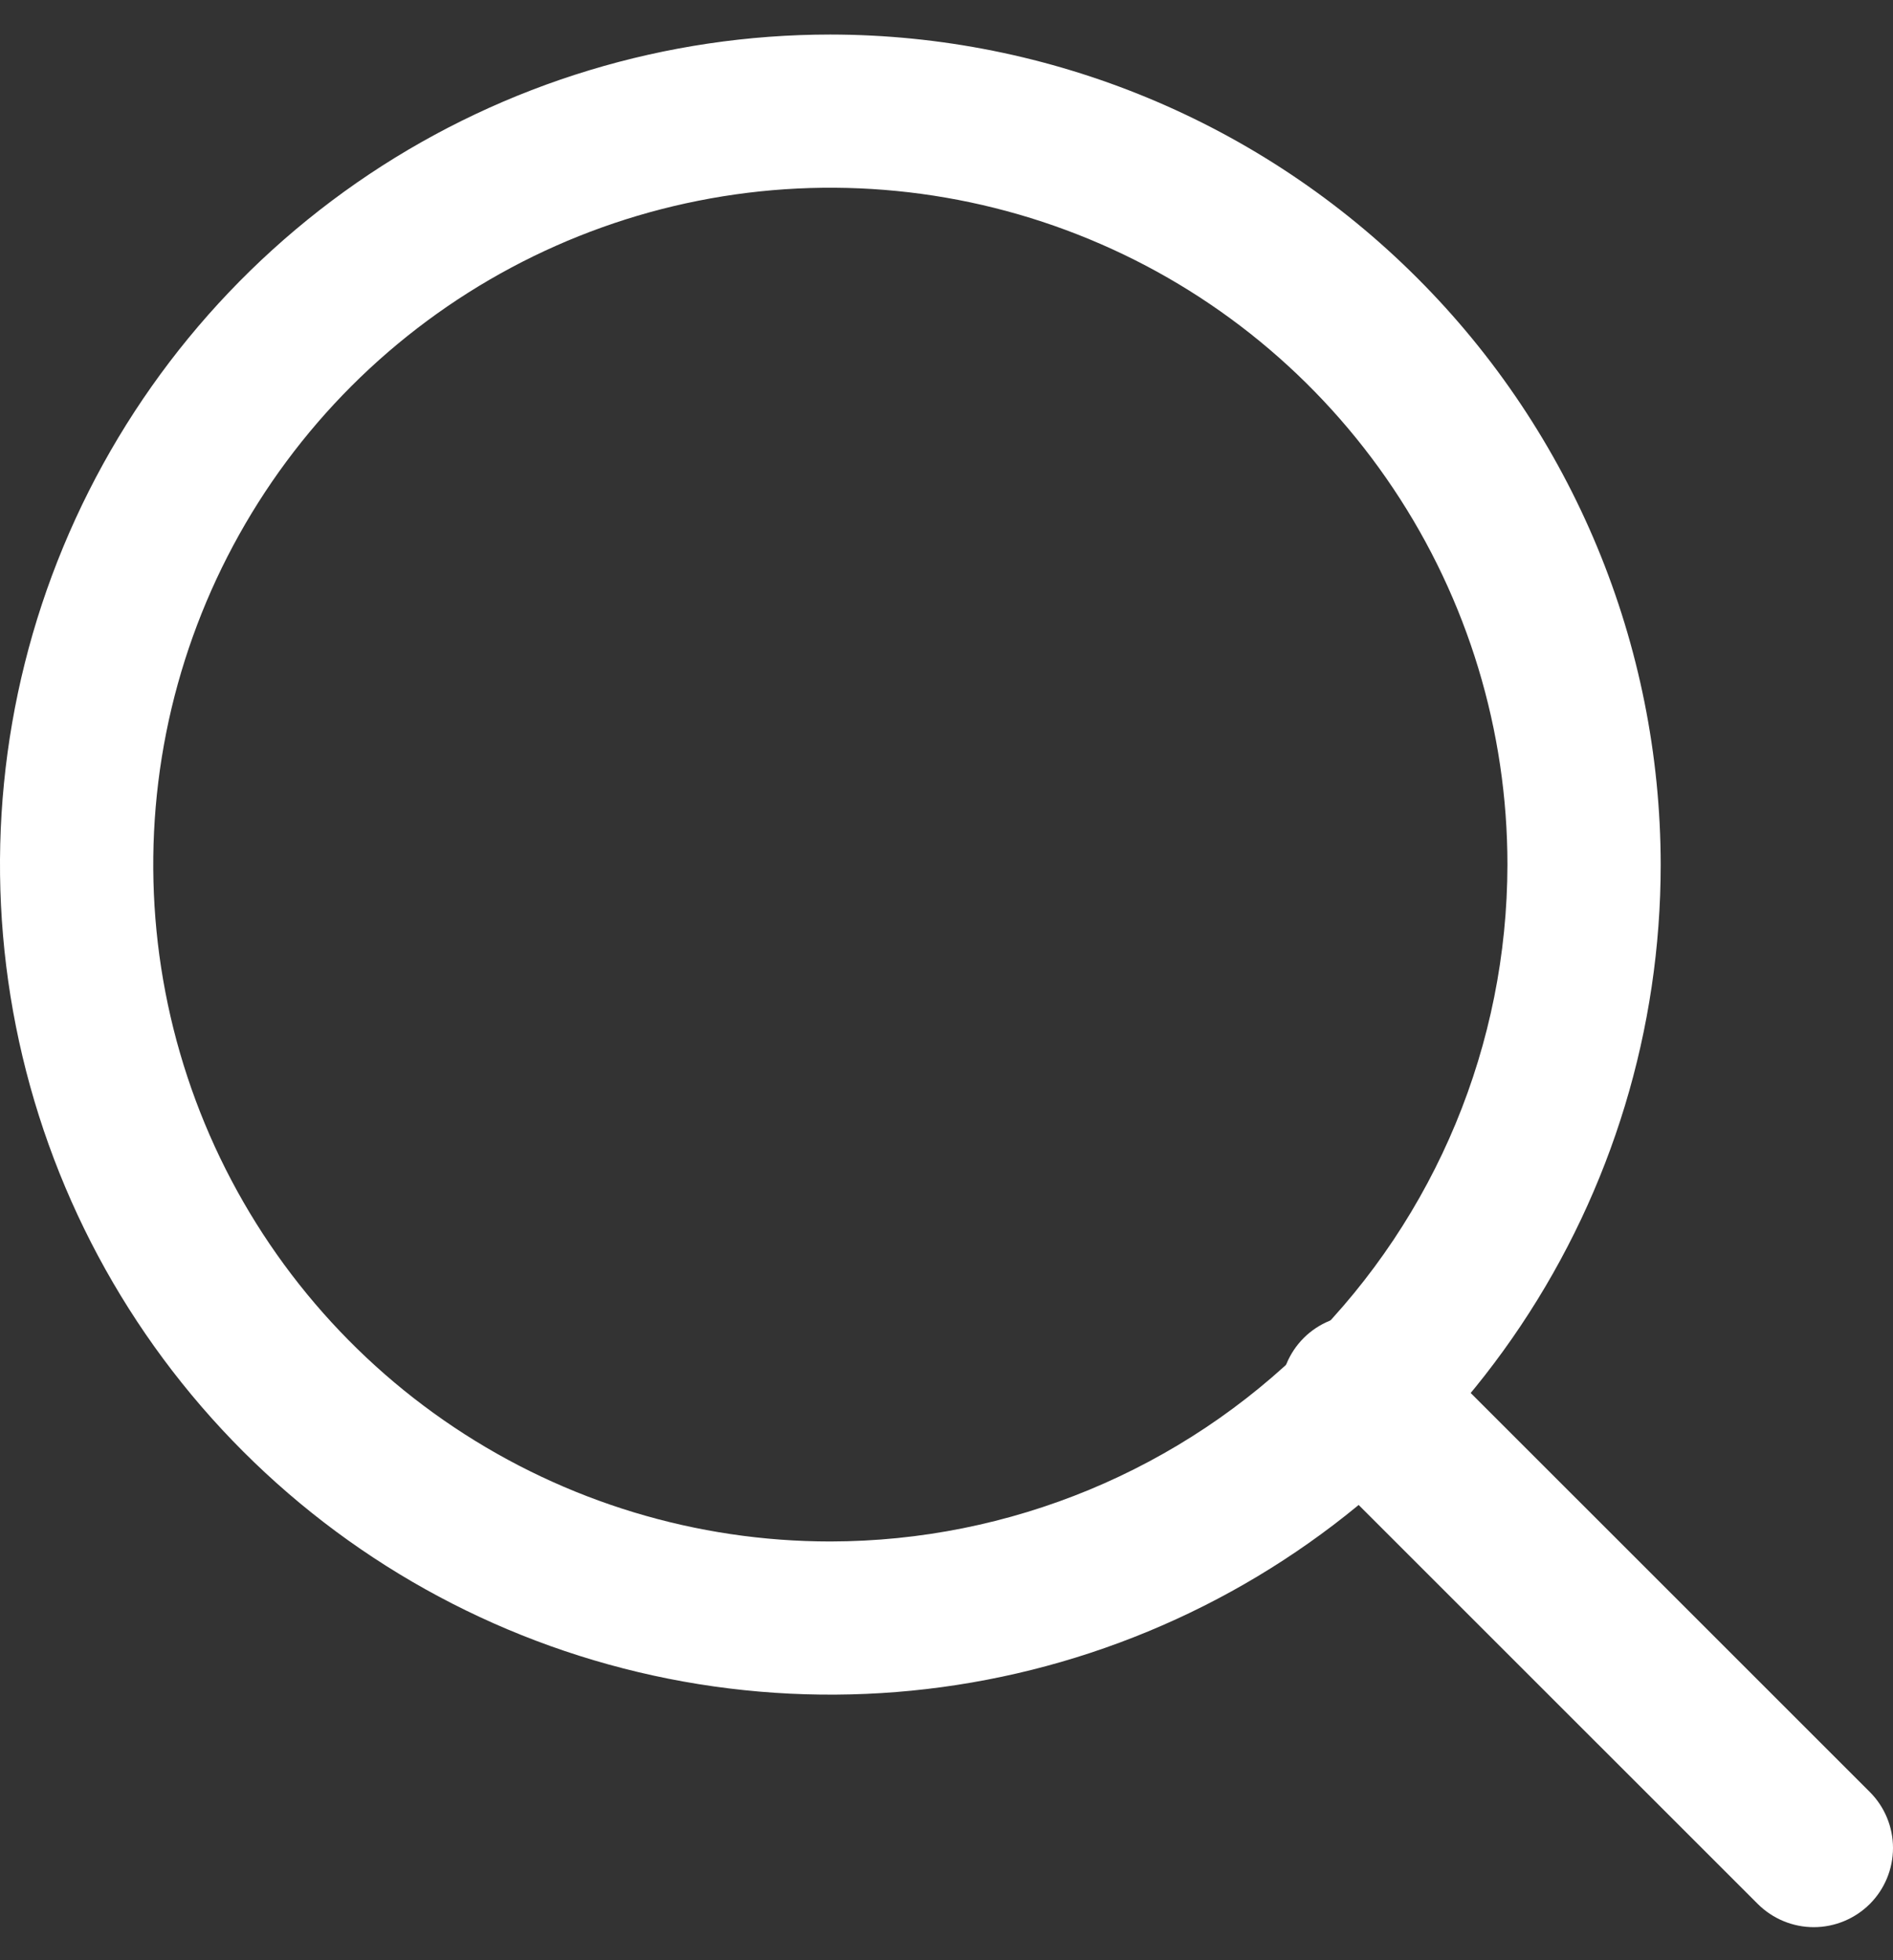
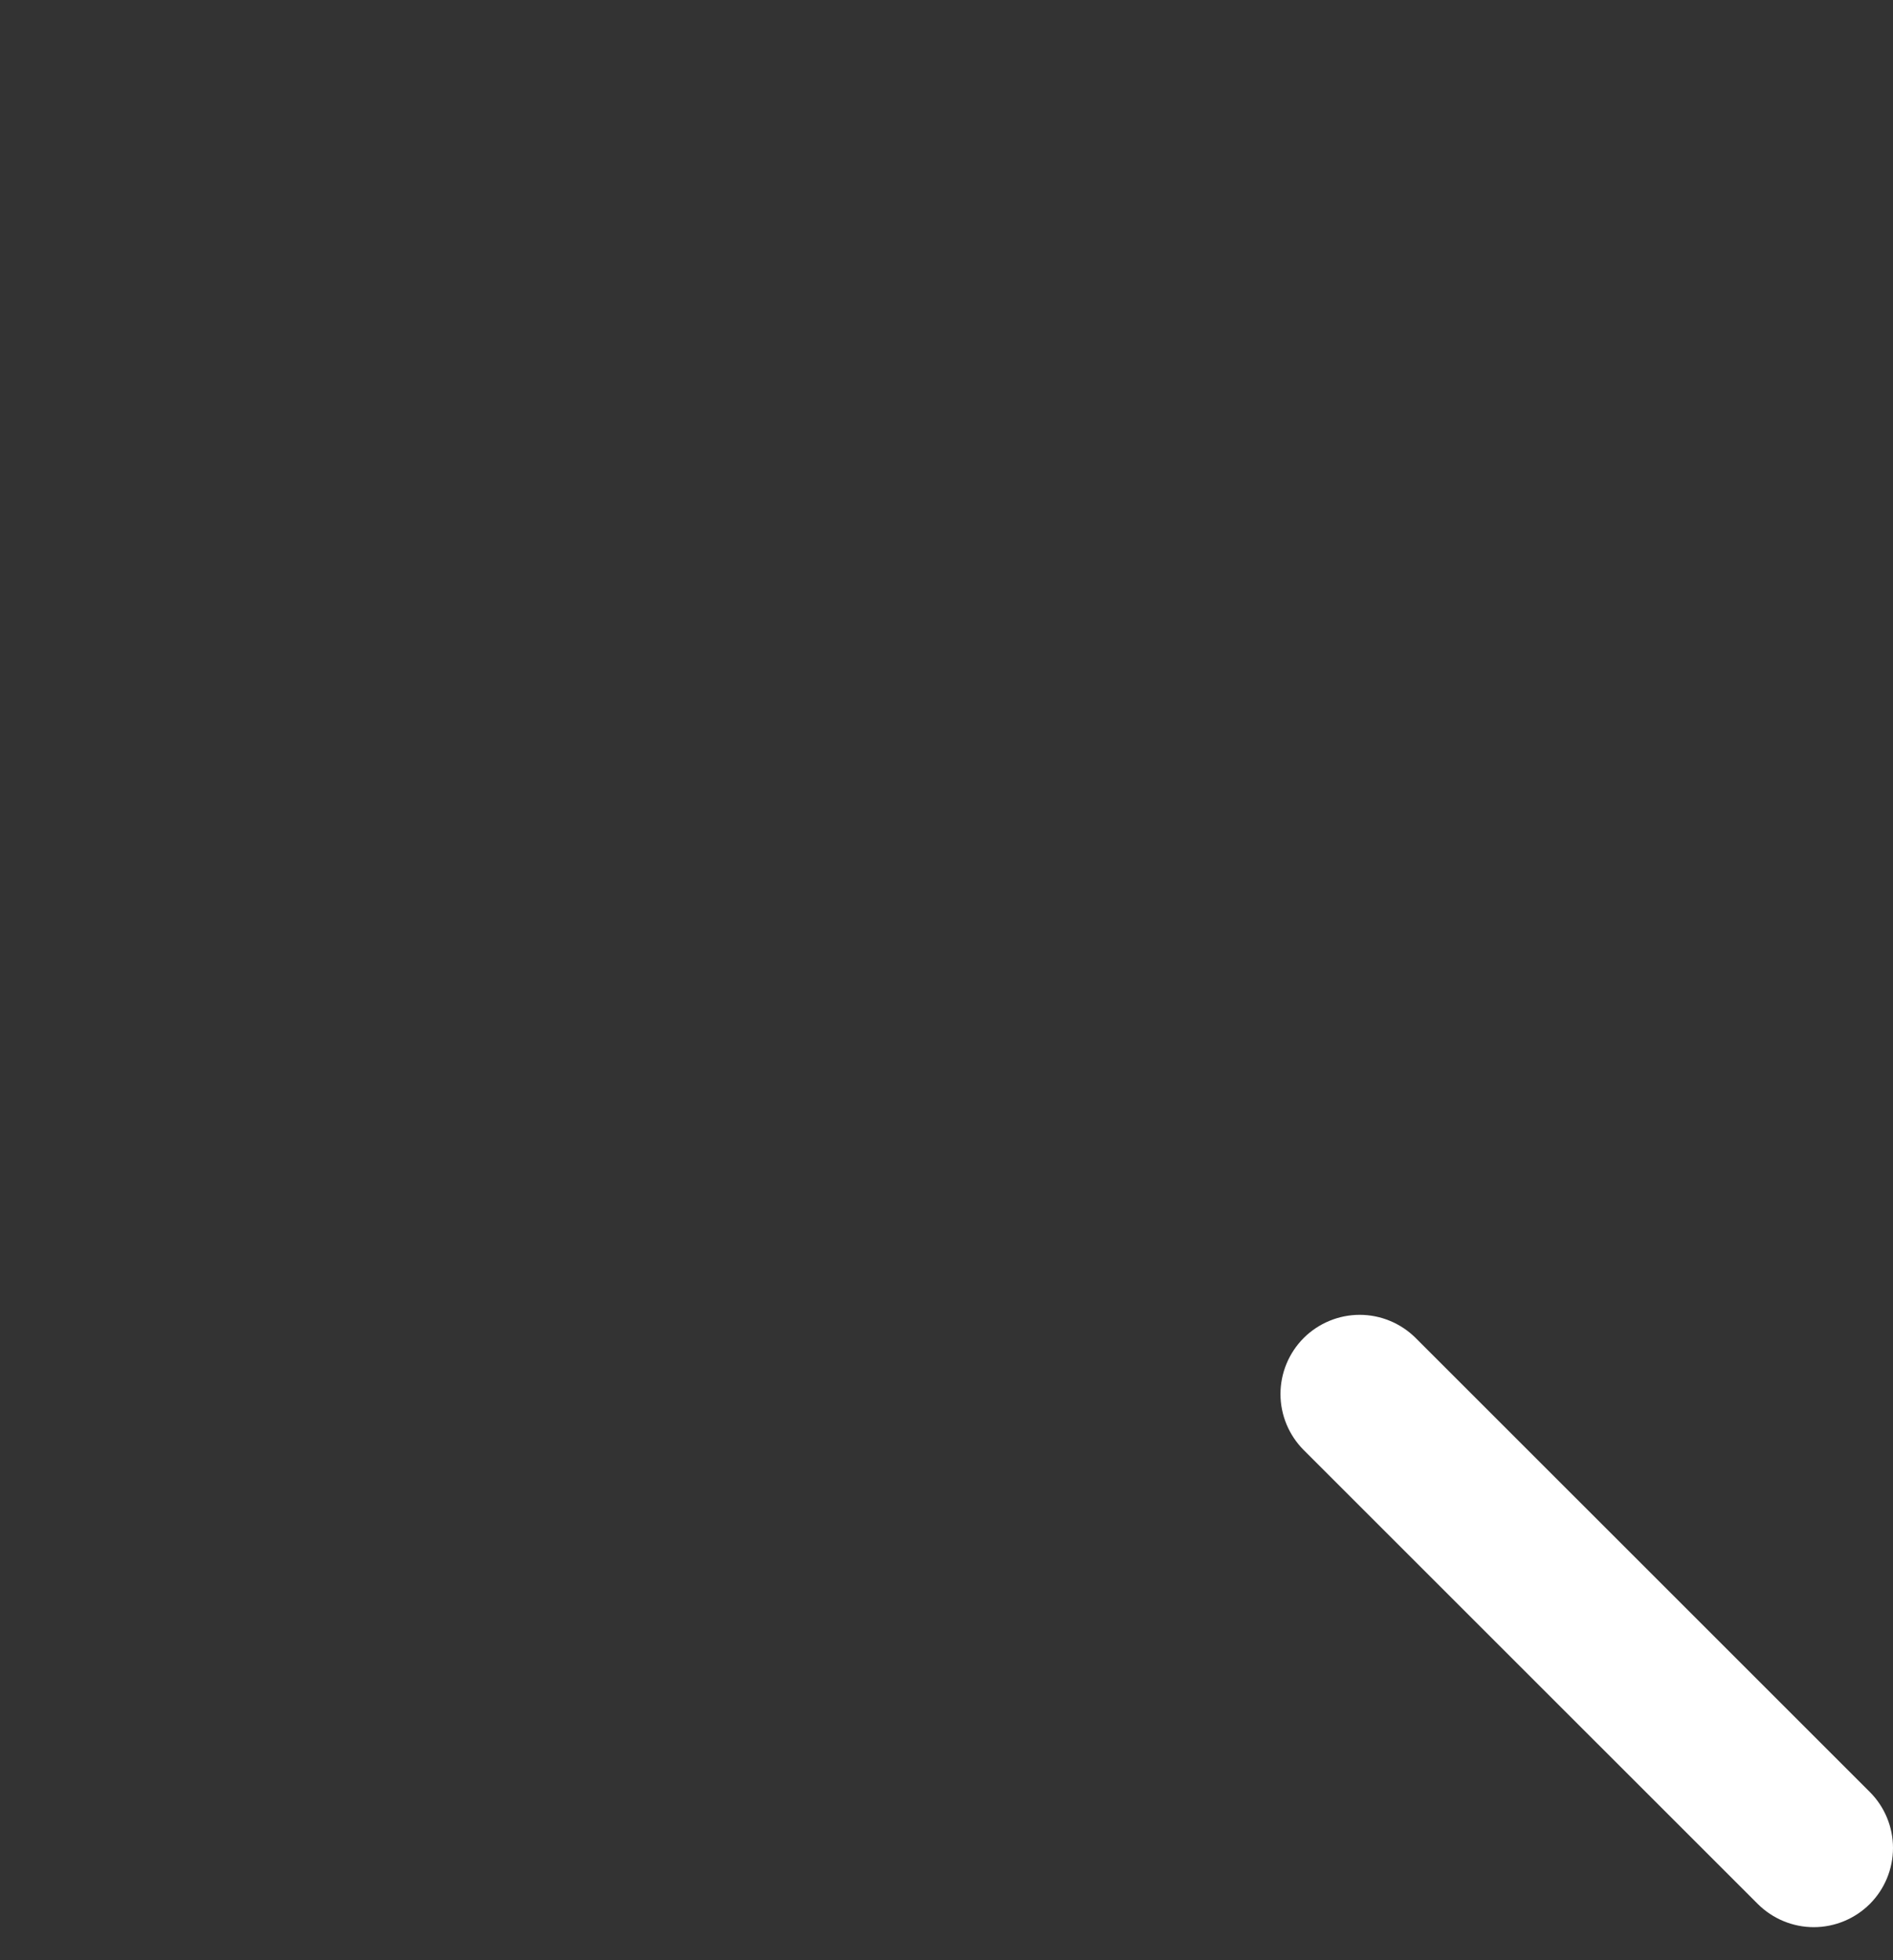
<svg xmlns="http://www.w3.org/2000/svg" width="28" height="29" viewBox="0 0 28 29" fill="none">
  <rect x="0" y="0" width="28" height="29" fill="#333333" stroke="none" />
-   <path d="M12.282 0.511C9.853 0.511 7.478 1.231 5.458 2.58C3.439 3.93 1.865 5.848 0.935 8.092C0.005 10.335 -0.238 12.805 0.236 15.187C0.71 17.569 1.88 19.757 3.597 21.474C5.315 23.192 7.503 24.361 9.886 24.835C12.268 25.309 14.738 25.066 16.982 24.136C19.226 23.207 21.145 21.633 22.494 19.613C23.844 17.594 24.564 15.22 24.564 12.791C24.56 9.535 23.265 6.414 20.962 4.112C18.66 1.809 15.538 0.514 12.282 0.511ZM12.282 22.805C10.301 22.805 8.365 22.217 6.718 21.117C5.071 20.017 3.787 18.453 3.029 16.623C2.271 14.793 2.073 12.78 2.459 10.837C2.846 8.895 3.8 7.111 5.2 5.71C6.601 4.31 8.385 3.356 10.328 2.97C12.271 2.583 14.285 2.782 16.115 3.54C17.945 4.297 19.509 5.581 20.609 7.228C21.71 8.874 22.297 10.81 22.297 12.791C22.294 15.446 21.238 17.991 19.361 19.869C17.483 21.746 14.937 22.802 12.282 22.805Z" fill="white" />
  <path d="M27.657 26.511L20.94 19.795C20.72 19.576 20.422 19.452 20.112 19.452C19.801 19.452 19.503 19.576 19.283 19.795C19.064 20.015 18.94 20.313 18.94 20.624C18.94 20.934 19.064 21.232 19.283 21.452L26 28.168C26.22 28.387 26.518 28.511 26.828 28.511C27.139 28.511 27.437 28.387 27.657 28.168C27.877 27.948 28 27.65 28 27.339C28 27.029 27.877 26.731 27.657 26.511Z" fill="white" />
</svg>